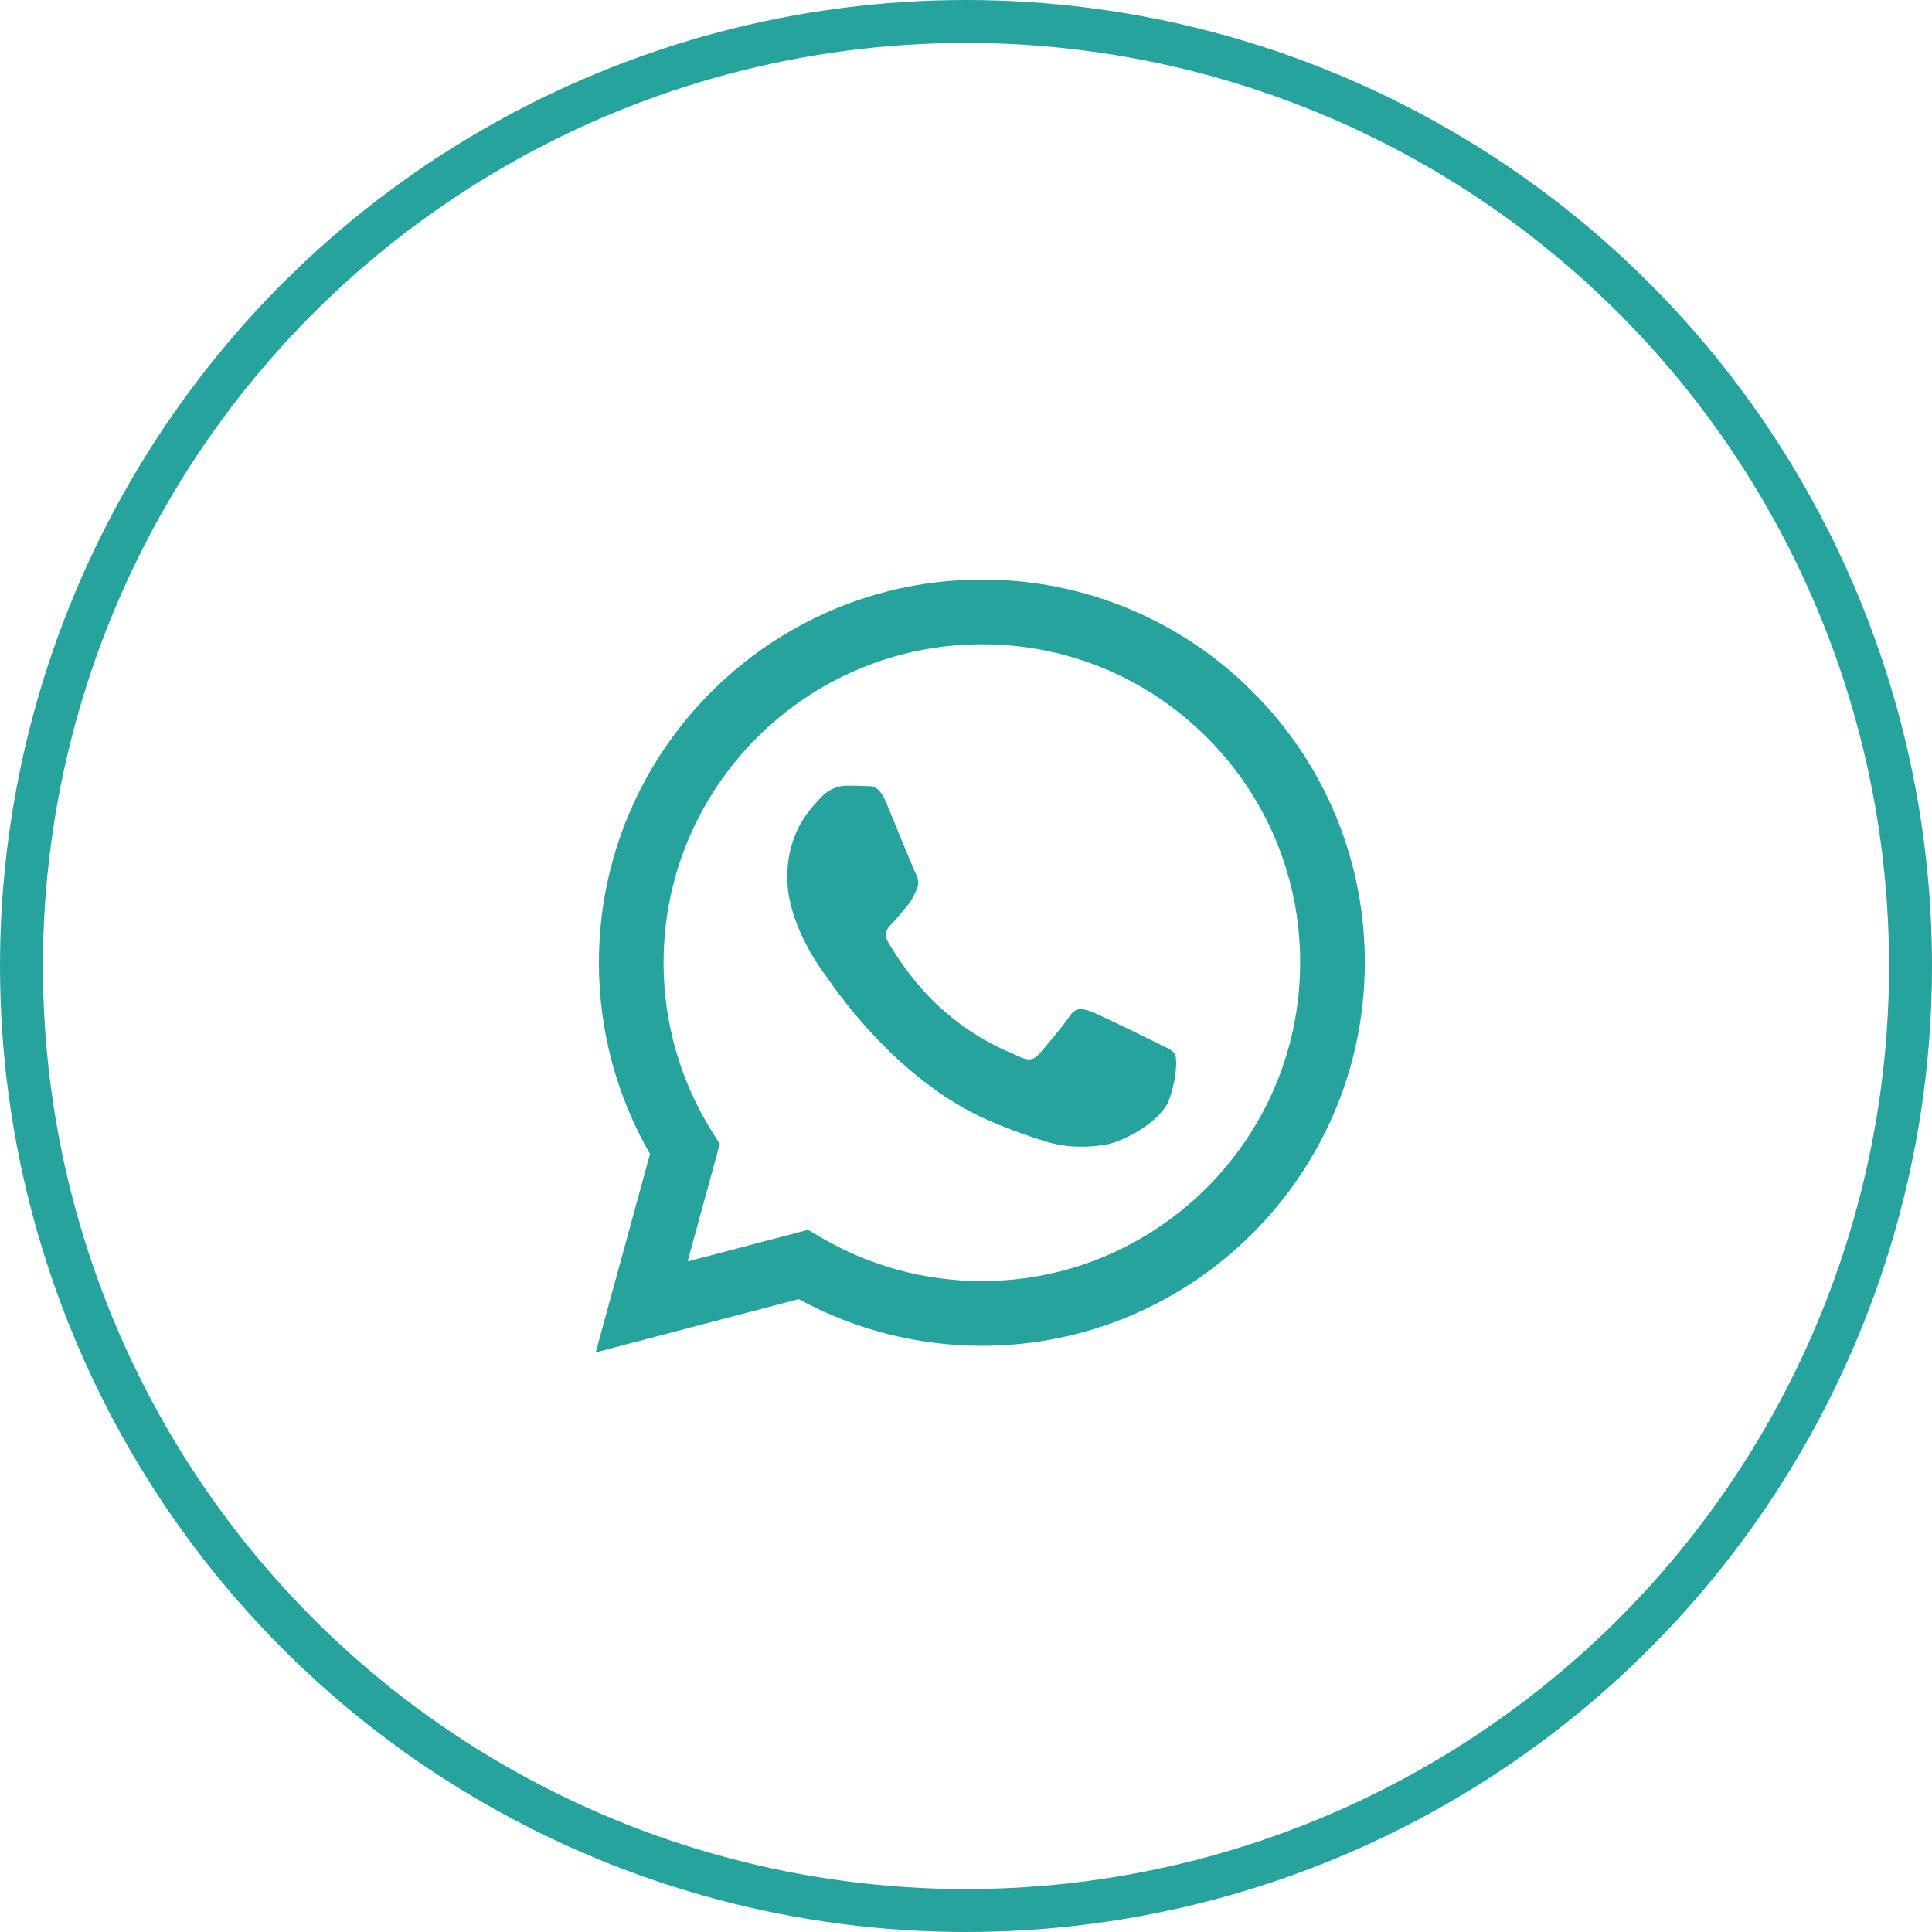
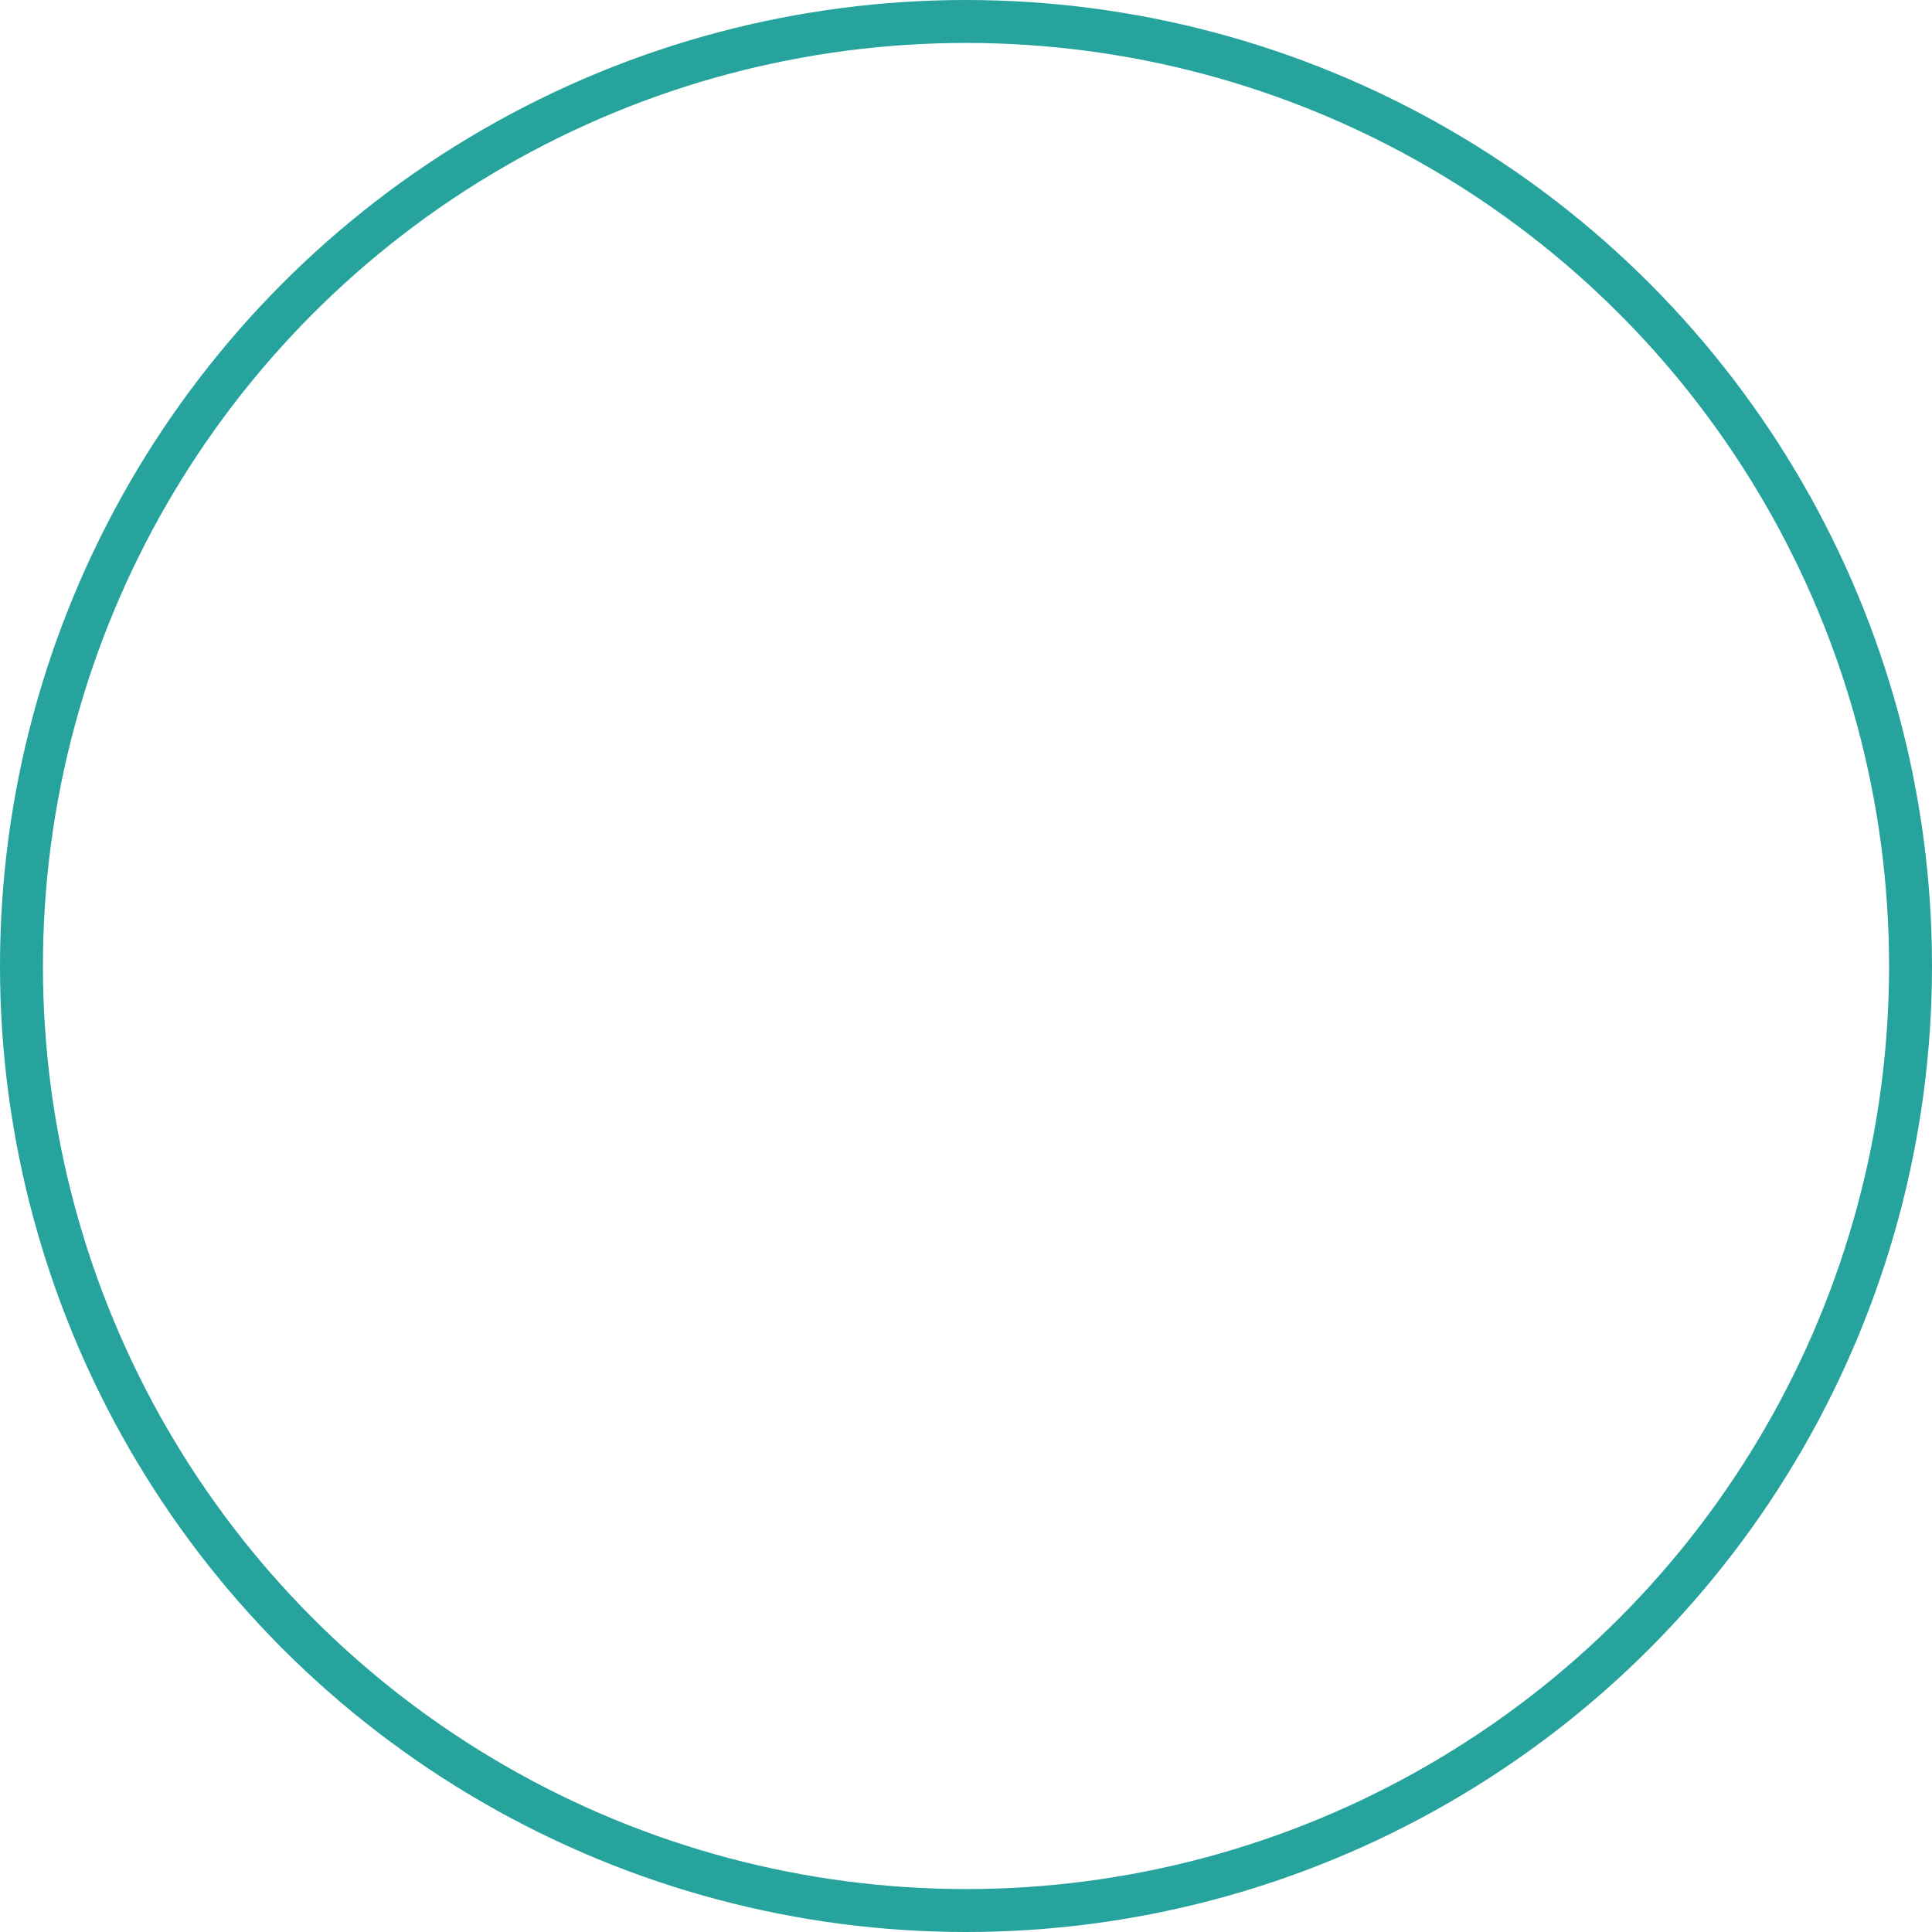
<svg xmlns="http://www.w3.org/2000/svg" width="45" height="45" viewBox="0 0 45 45" fill="none">
  <circle cx="22.5" cy="22.5" r="22" stroke="#25A39C" />
-   <path fill-rule="evenodd" clip-rule="evenodd" d="M26.936 24.287C26.713 24.175 25.617 23.636 25.413 23.561C25.209 23.487 25.061 23.45 24.911 23.674C24.763 23.896 24.336 24.398 24.206 24.547C24.076 24.696 23.946 24.714 23.723 24.603C23.5 24.491 22.782 24.256 21.931 23.497C21.268 22.906 20.821 22.176 20.691 21.953C20.561 21.73 20.677 21.609 20.788 21.498C20.889 21.398 21.011 21.238 21.123 21.108C21.235 20.977 21.271 20.884 21.346 20.735C21.421 20.587 21.383 20.457 21.327 20.345C21.271 20.233 20.826 19.136 20.64 18.69C20.459 18.256 20.276 18.315 20.139 18.308C20.009 18.302 19.86 18.3 19.712 18.3C19.563 18.3 19.322 18.355 19.117 18.579C18.913 18.802 18.337 19.341 18.337 20.438C18.337 21.535 19.136 22.595 19.247 22.744C19.359 22.892 20.819 25.144 23.054 26.109C23.587 26.338 24.002 26.476 24.325 26.578C24.859 26.748 25.345 26.724 25.729 26.666C26.156 26.602 27.047 26.127 27.233 25.607C27.419 25.086 27.419 24.64 27.363 24.547C27.308 24.454 27.159 24.398 26.936 24.287H26.936ZM22.87 29.839H22.867C21.539 29.839 20.235 29.482 19.093 28.805L18.823 28.645L16.016 29.381L16.765 26.645L16.589 26.365C15.847 25.183 15.454 23.815 15.456 22.42C15.457 18.332 18.783 15.007 22.873 15.007C24.853 15.007 26.714 15.779 28.114 17.18C28.804 17.868 29.351 18.685 29.724 19.585C30.096 20.486 30.286 21.451 30.283 22.425C30.281 26.512 26.956 29.839 22.87 29.839ZM29.179 16.116C28.352 15.284 27.369 14.625 26.286 14.176C25.203 13.726 24.041 13.497 22.869 13.5C17.953 13.5 13.951 17.501 13.95 22.419C13.948 23.984 14.358 25.522 15.14 26.878L13.875 31.5L18.603 30.259C19.911 30.972 21.377 31.346 22.866 31.346H22.87C27.785 31.346 31.787 27.344 31.789 22.426C31.792 21.254 31.564 20.093 31.116 19.009C30.668 17.927 30.009 16.943 29.179 16.116Z" fill="#25A39C" />
</svg>